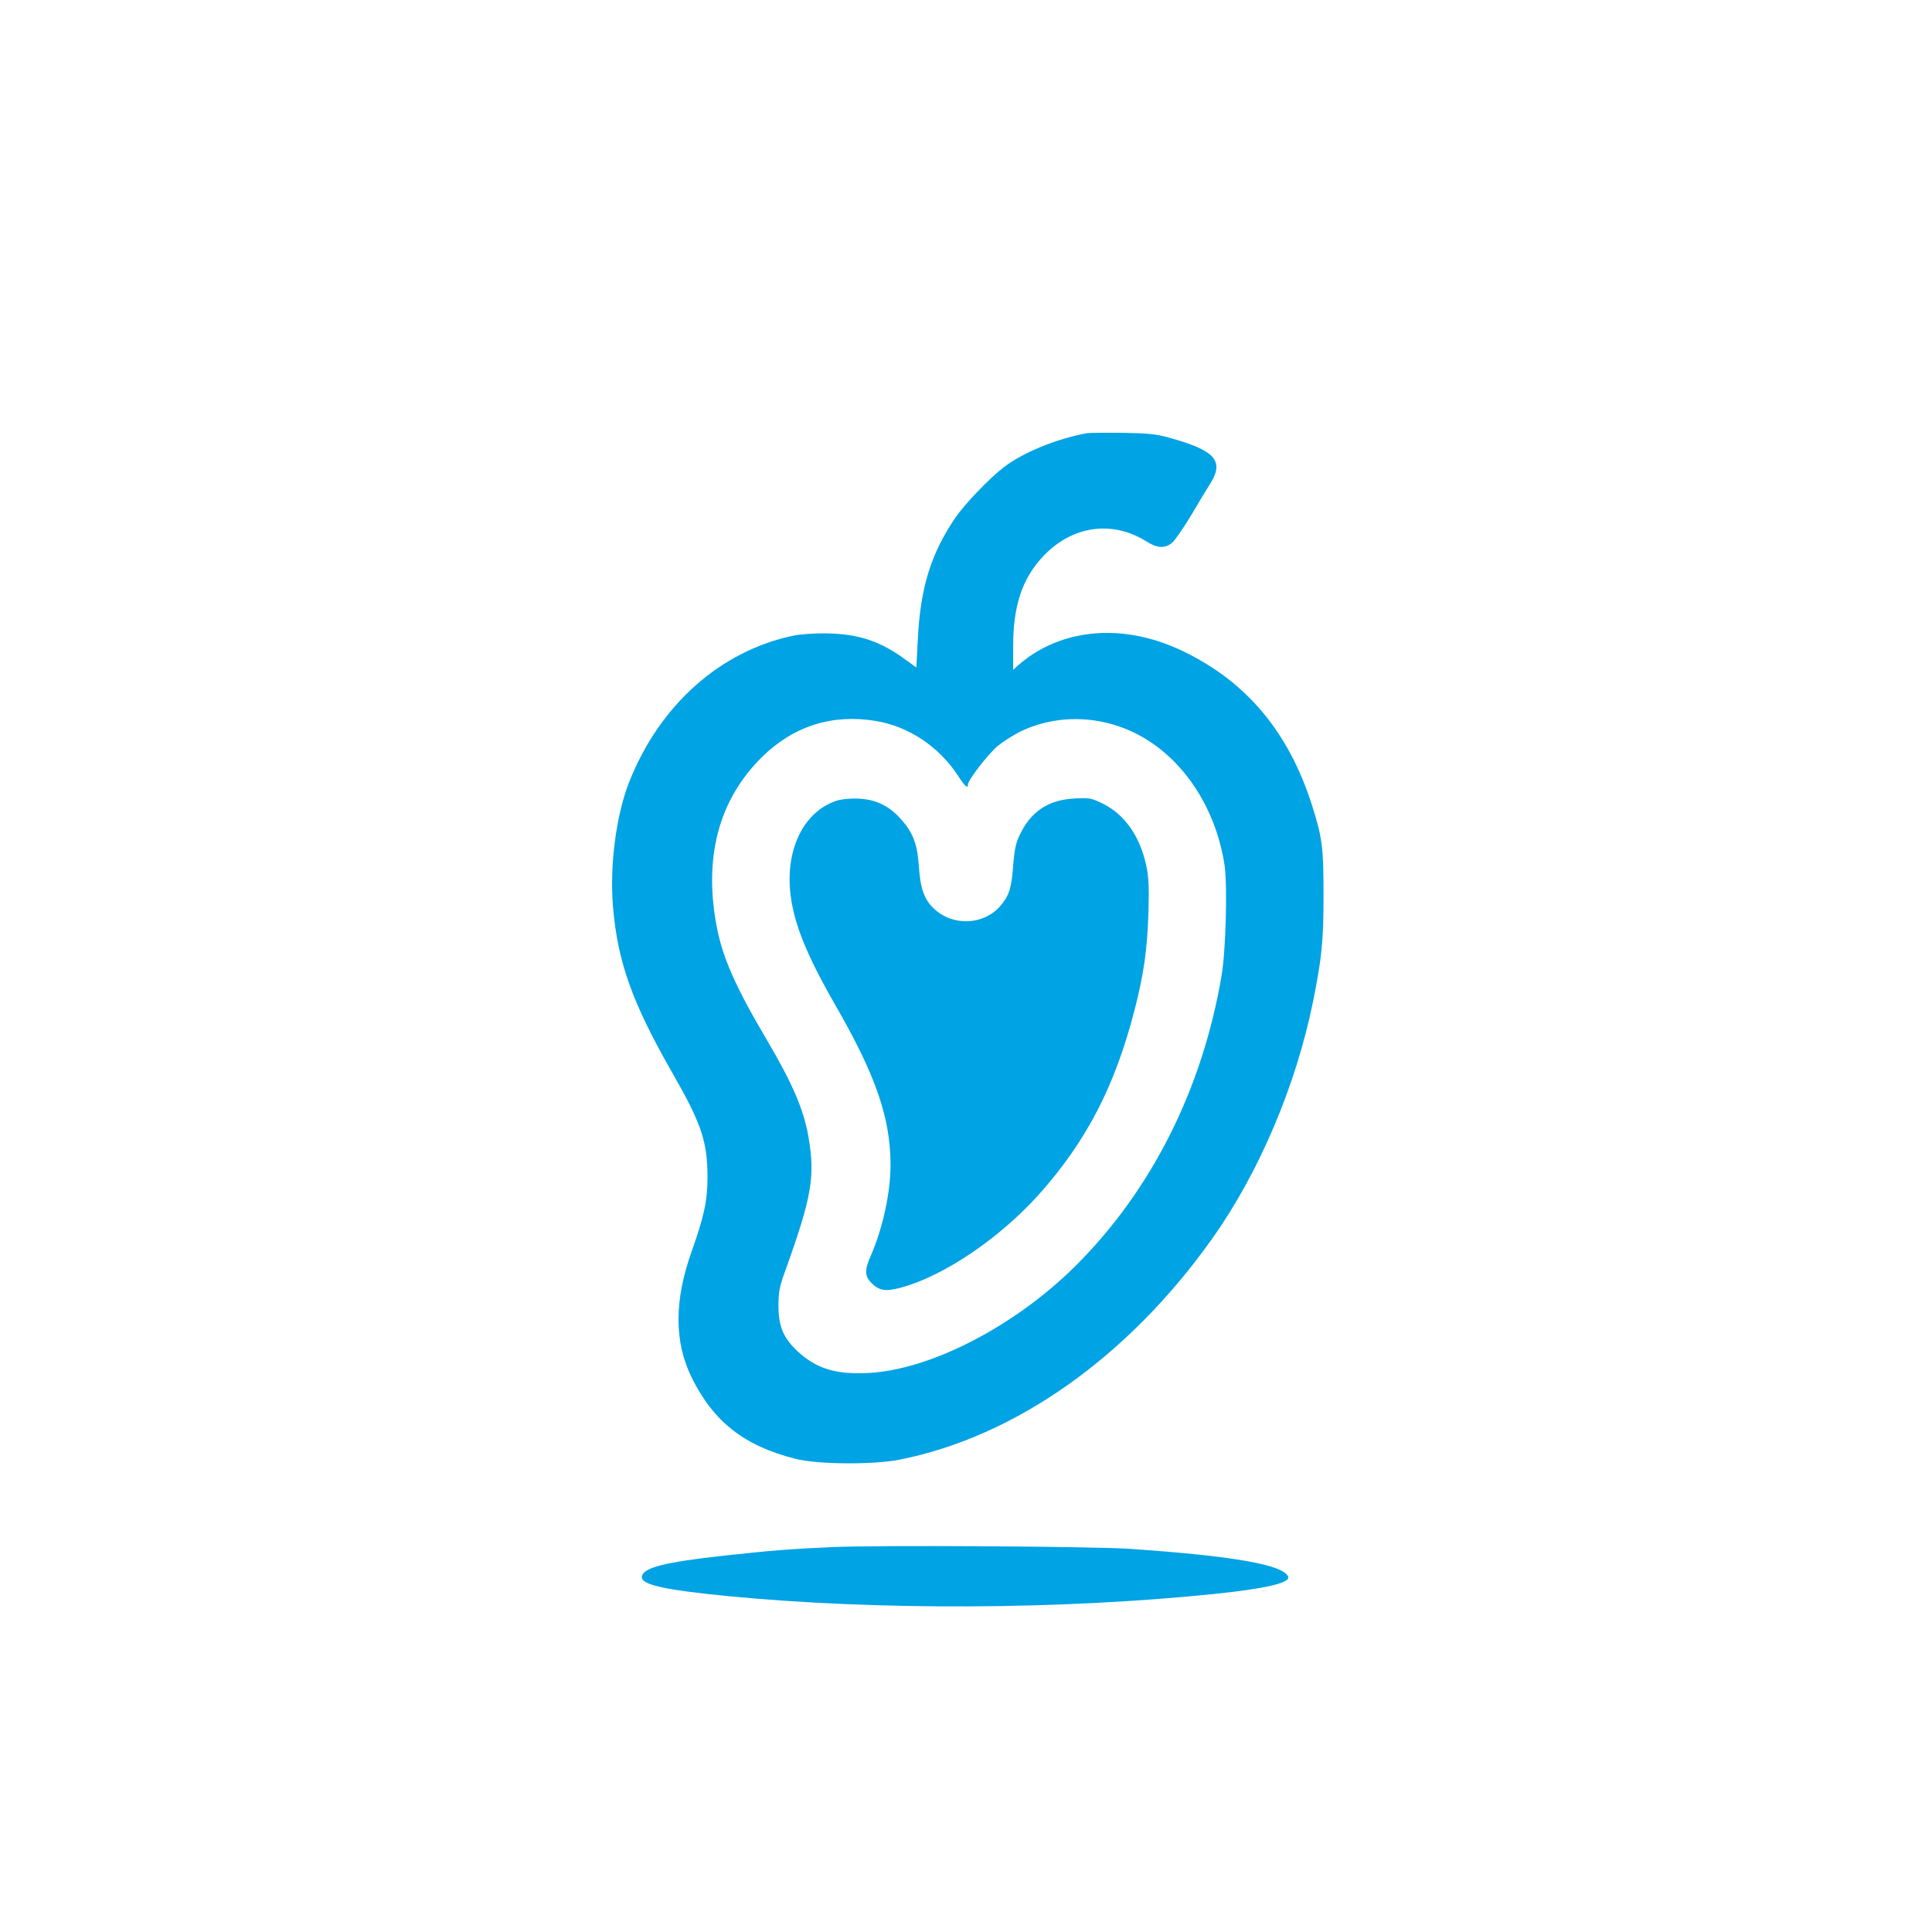
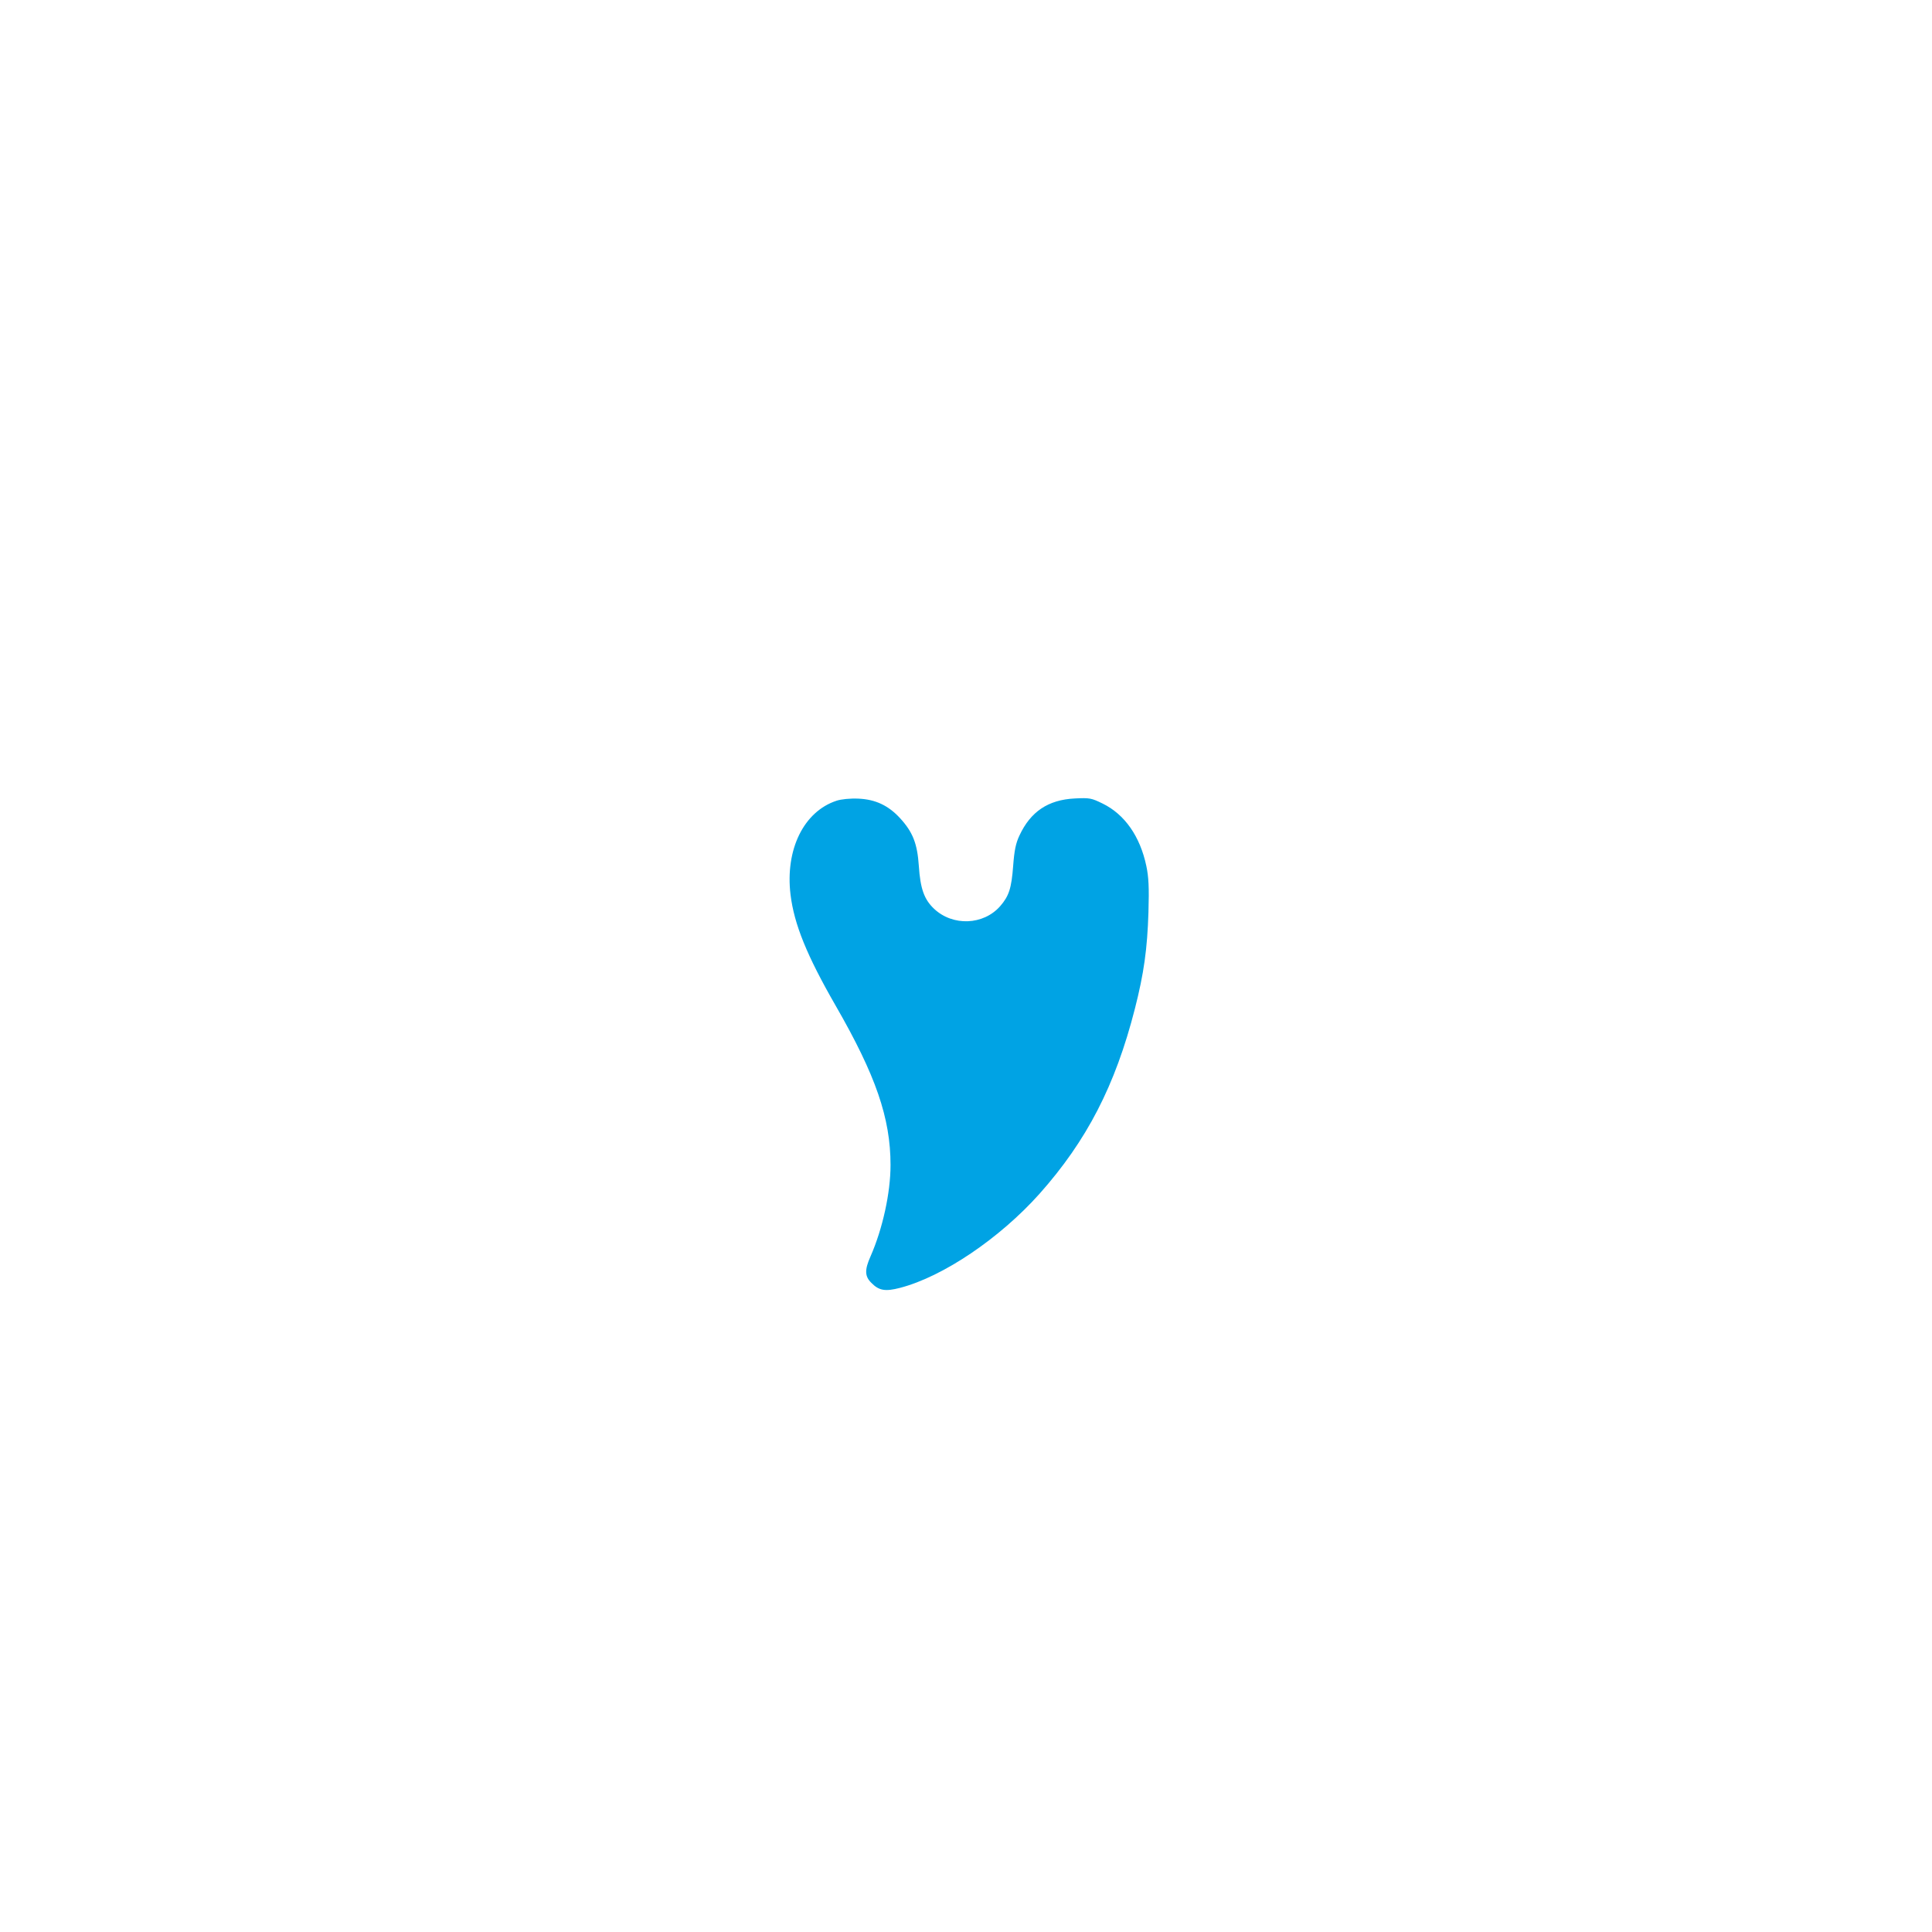
<svg xmlns="http://www.w3.org/2000/svg" version="1.0" width="1024pt" height="1024pt" viewBox="0 0 1024 1024" preserveAspectRatio="xMidYMid meet">
  <g transform="translate(0,1024) scale(0.1,-0.1)" fill="#00a3e4" stroke="none">
-     <path d="M5760 7944 c-163 -31 -335 -101 -439 -180 -74 -56 -207 -194 -258 -269 -131 -193 -186 -374 -199 -655 l-7 -138 -51 37 c-140 104 -256 142 -431 144 -60 1 -137 -5 -170 -12 -389 -82 -710 -369 -871 -778 -69 -177 -103 -441 -85 -659 25 -294 102 -508 312 -876 156 -271 189 -368 189 -558 0 -123 -18 -206 -83 -390 -95 -265 -94 -485 1 -675 116 -233 279 -359 548 -427 118 -30 409 -32 549 -5 612 120 1212 542 1657 1168 250 350 447 814 538 1263 46 231 55 316 55 561 0 255 -6 304 -62 480 -124 387 -348 654 -686 815 -286 137 -587 126 -812 -30 -22 -16 -50 -38 -62 -49 l-23 -22 0 126 c0 210 46 353 153 470 153 168 370 201 554 85 56 -36 98 -38 135 -7 15 12 59 76 99 142 39 66 87 146 107 177 71 118 19 173 -228 240 -59 17 -110 22 -240 24 -91 1 -176 0 -190 -2z m-1120 -1525 c175 -28 337 -136 438 -291 36 -56 52 -70 52 -47 0 24 106 161 158 205 32 26 89 62 127 80 215 100 472 79 677 -55 210 -137 358 -383 399 -661 15 -107 6 -448 -16 -578 -101 -602 -371 -1140 -775 -1542 -321 -319 -767 -550 -1097 -567 -174 -9 -278 23 -379 118 -73 70 -98 130 -98 239 0 73 5 100 38 190 139 388 157 494 121 705 -26 146 -83 280 -225 521 -157 265 -228 425 -259 581 -74 373 6 682 238 911 166 163 371 229 601 191z" />
    <path d="M4434 5996 c-174 -57 -273 -259 -244 -498 19 -156 86 -322 239 -588 213 -370 291 -596 291 -845 0 -148 -42 -338 -106 -484 -32 -72 -31 -106 5 -141 40 -41 74 -46 151 -26 228 59 529 263 739 498 251 282 402 574 506 981 48 188 66 318 72 512 4 132 1 187 -11 244 -33 158 -115 275 -232 332 -59 29 -69 31 -147 27 -142 -7 -235 -70 -294 -197 -19 -40 -27 -79 -33 -160 -9 -119 -22 -160 -69 -214 -89 -101 -251 -107 -350 -14 -53 50 -73 107 -81 227 -8 119 -32 180 -100 254 -62 67 -130 99 -220 103 -44 2 -92 -3 -116 -11z" />
-     <path d="M4410 2040 c-227 -10 -321 -18 -570 -45 -320 -35 -431 -64 -438 -111 -6 -43 114 -70 458 -104 790 -76 1756 -72 2569 11 274 28 409 59 399 91 -22 64 -288 111 -843 149 -193 13 -1343 20 -1575 9z" />
  </g>
</svg>